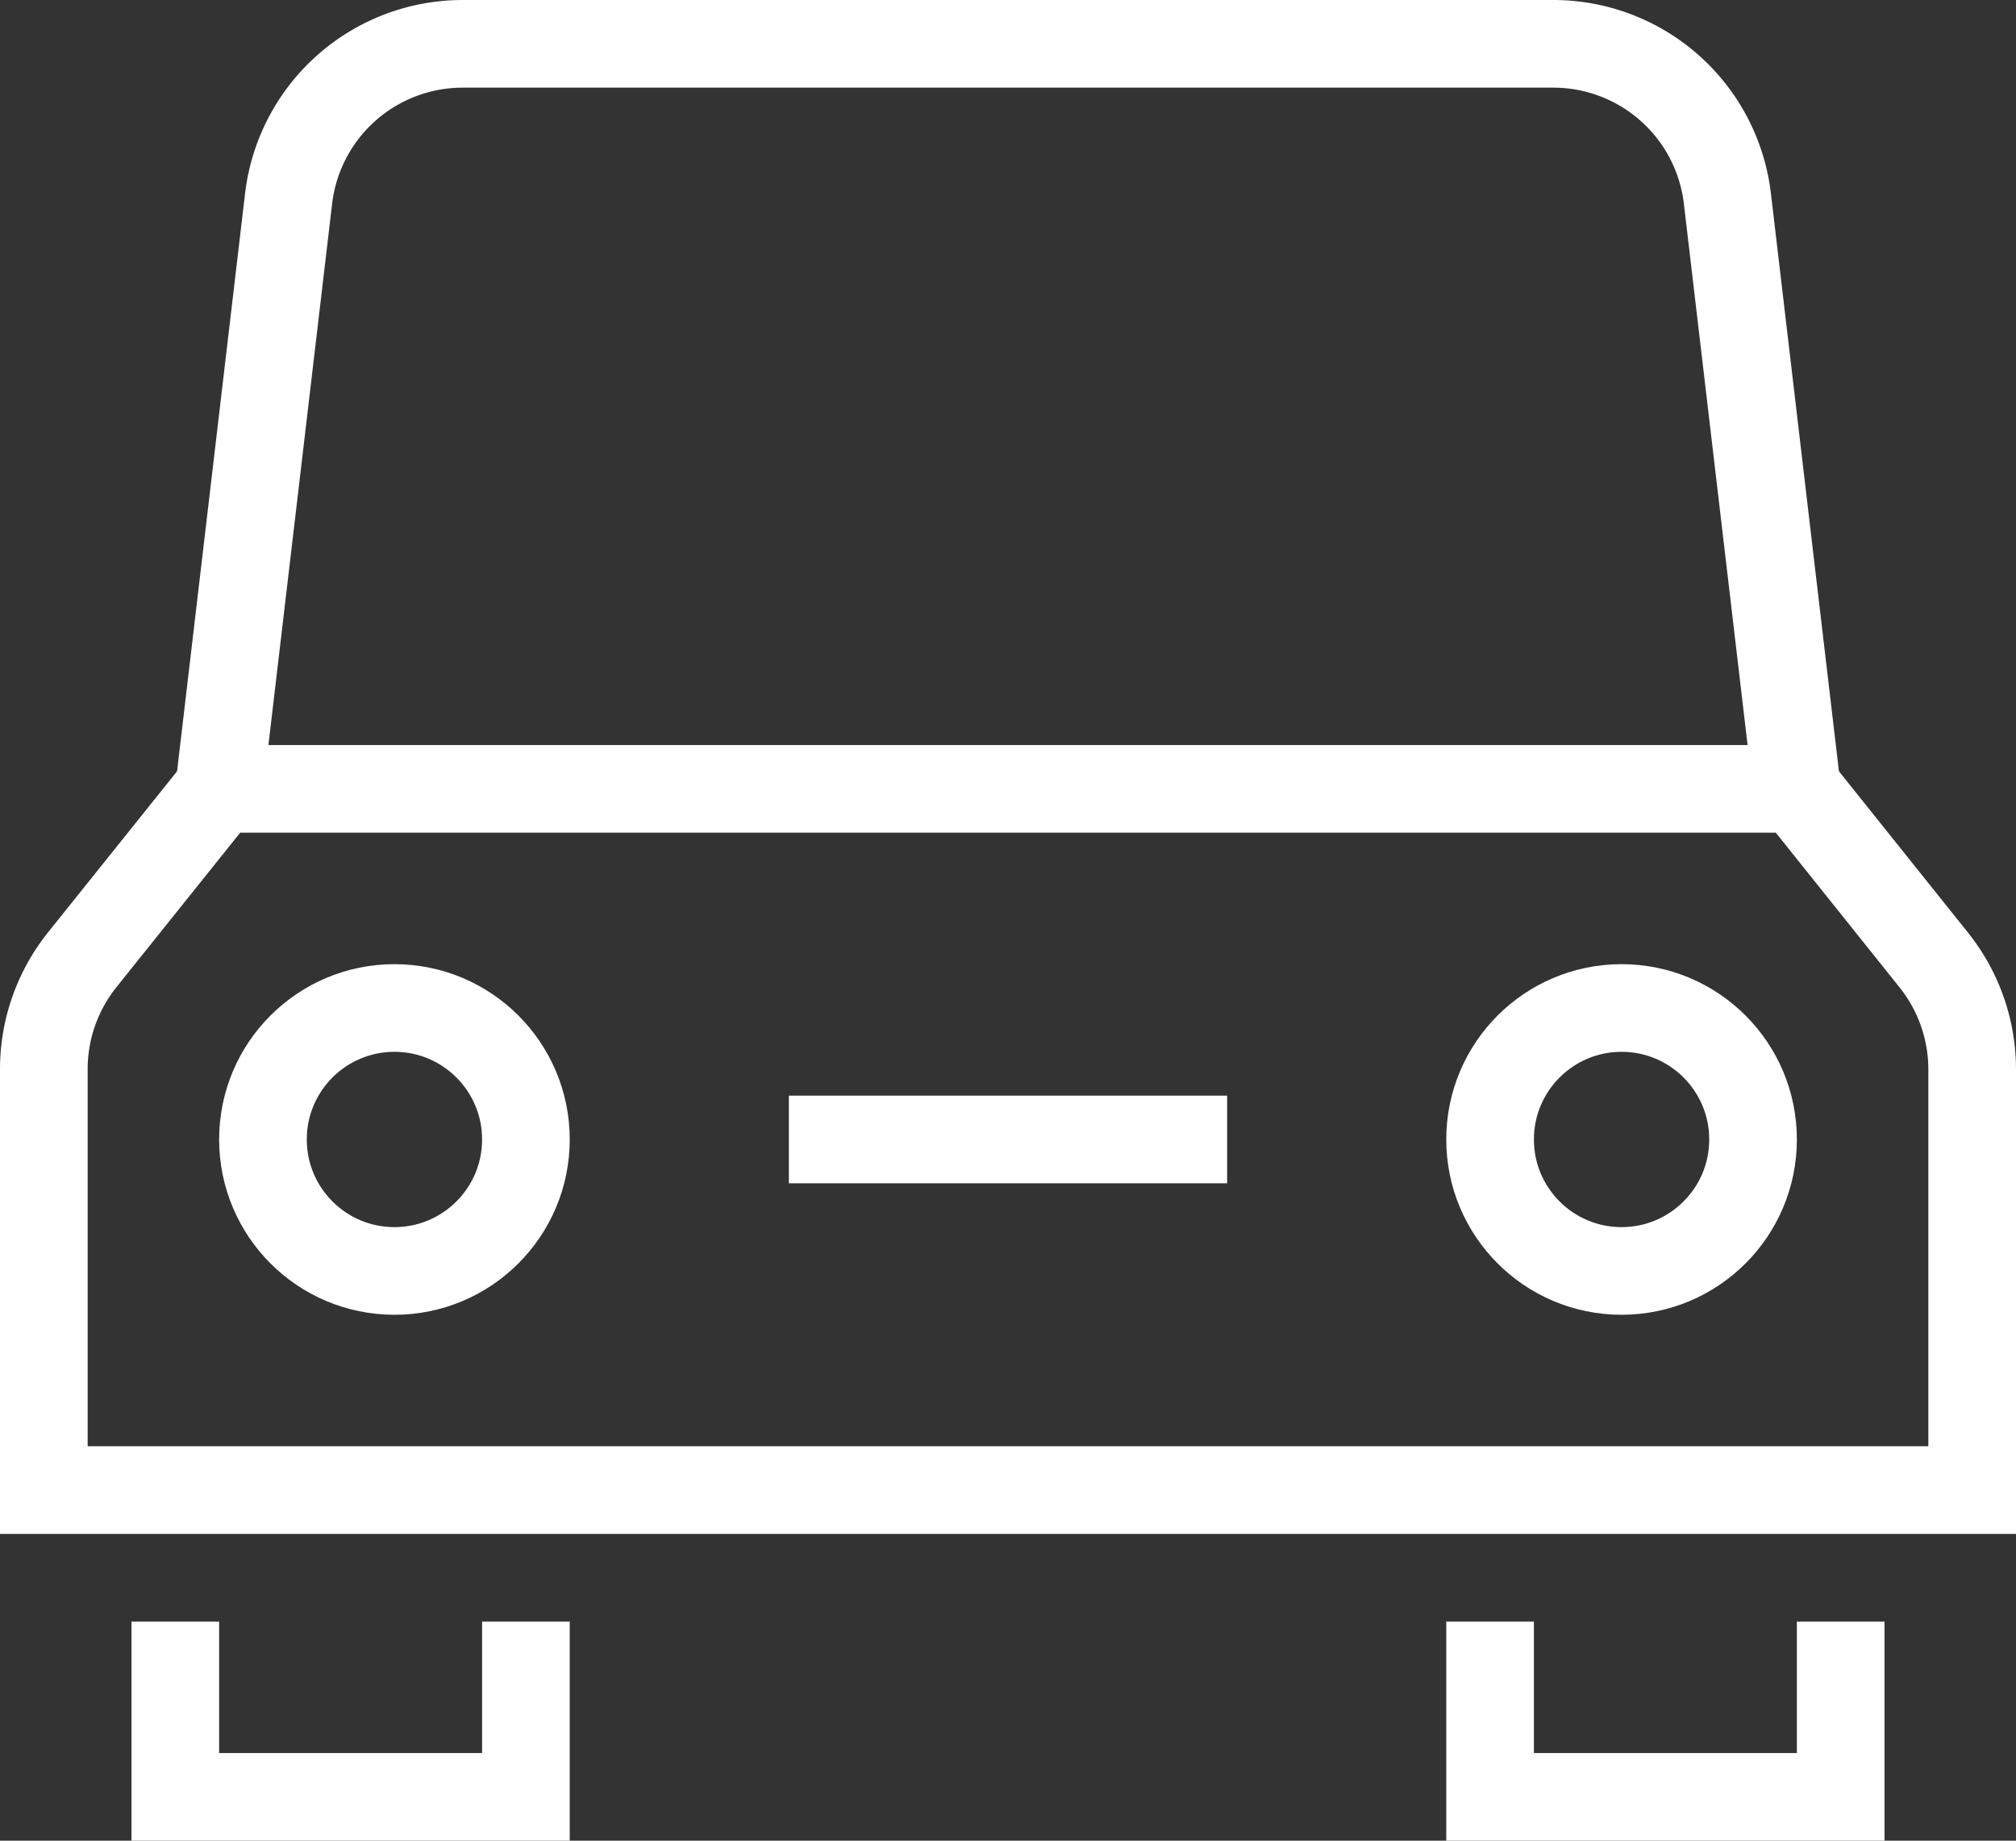
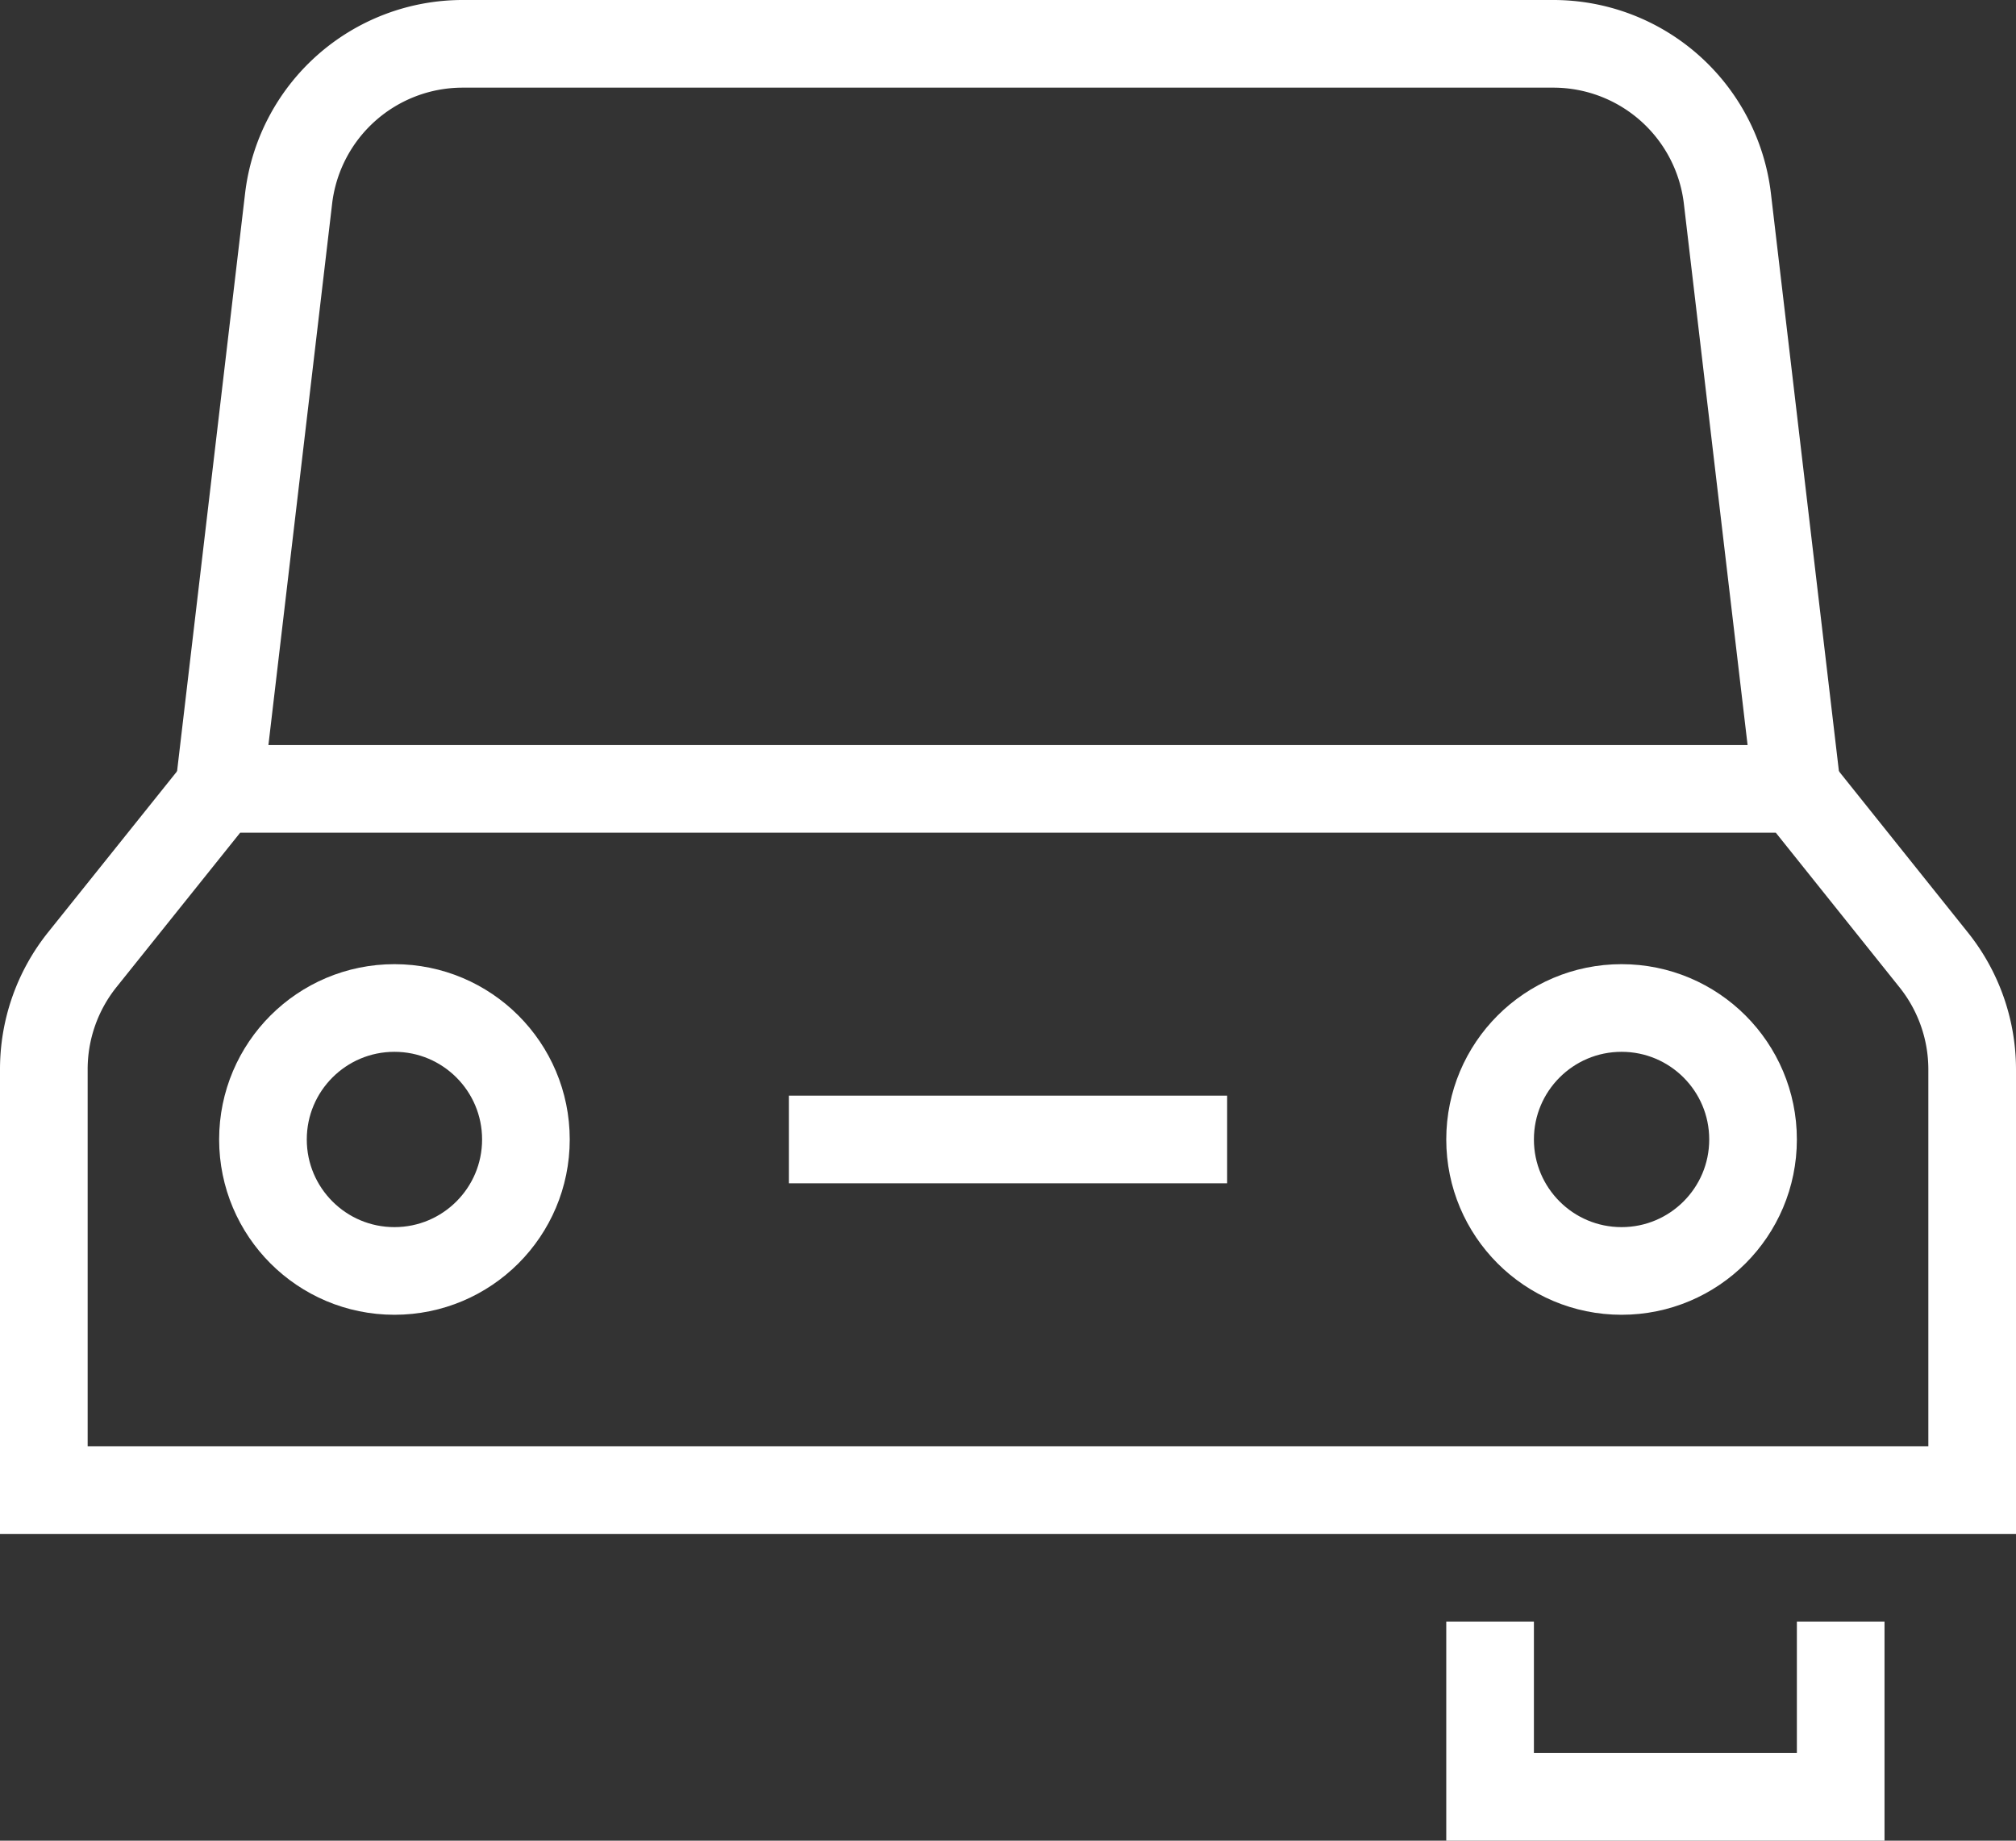
<svg xmlns="http://www.w3.org/2000/svg" width="46" height="42" viewBox="0 0 46 42">
  <rect x="0" y="0" width="46" height="42" fill="#333333" stroke="none" />
  <g id="car-front" transform="translate(-1 -3)">
    <path id="Trazado_49" data-name="Trazado 49" d="M42,21,40.415,7.533A4,4,0,0,0,36.443,4H11.557A4,4,0,0,0,7.585,7.532L6,21" fill="none" stroke="#ffffff" stroke-miterlimit="10" stroke-width="2" />
-     <path id="Trazado_50" data-name="Trazado 50" d="M13,41v3H5V41" fill="none" stroke="#ffffff" stroke-linecap="square" stroke-miterlimit="10" stroke-width="2" />
    <path id="Trazado_51" data-name="Trazado 51" d="M43,41v3H35V41" fill="none" stroke="#ffffff" stroke-linecap="square" stroke-miterlimit="10" stroke-width="2" />
    <path id="Trazado_52" data-name="Trazado 52" d="M46,37H2V27.4a4,4,0,0,1,.876-2.5L6,21H42l3.124,3.905A4,4,0,0,1,46,27.4Z" fill="none" stroke="#ffffff" stroke-linecap="square" stroke-miterlimit="10" stroke-width="2" />
    <circle id="Elipse_1" data-name="Elipse 1" cx="3" cy="3" r="3" transform="translate(35 26)" fill="none" stroke="#ffffff" stroke-linecap="square" stroke-miterlimit="10" stroke-width="2" />
    <circle id="Elipse_2" data-name="Elipse 2" cx="3" cy="3" r="3" transform="translate(7 26)" fill="none" stroke="#ffffff" stroke-linecap="square" stroke-miterlimit="10" stroke-width="2" />
    <line id="Línea_54" data-name="Línea 54" x2="8" transform="translate(20 29)" fill="none" stroke="#ffffff" stroke-linecap="square" stroke-miterlimit="10" stroke-width="2" />
  </g>
</svg>